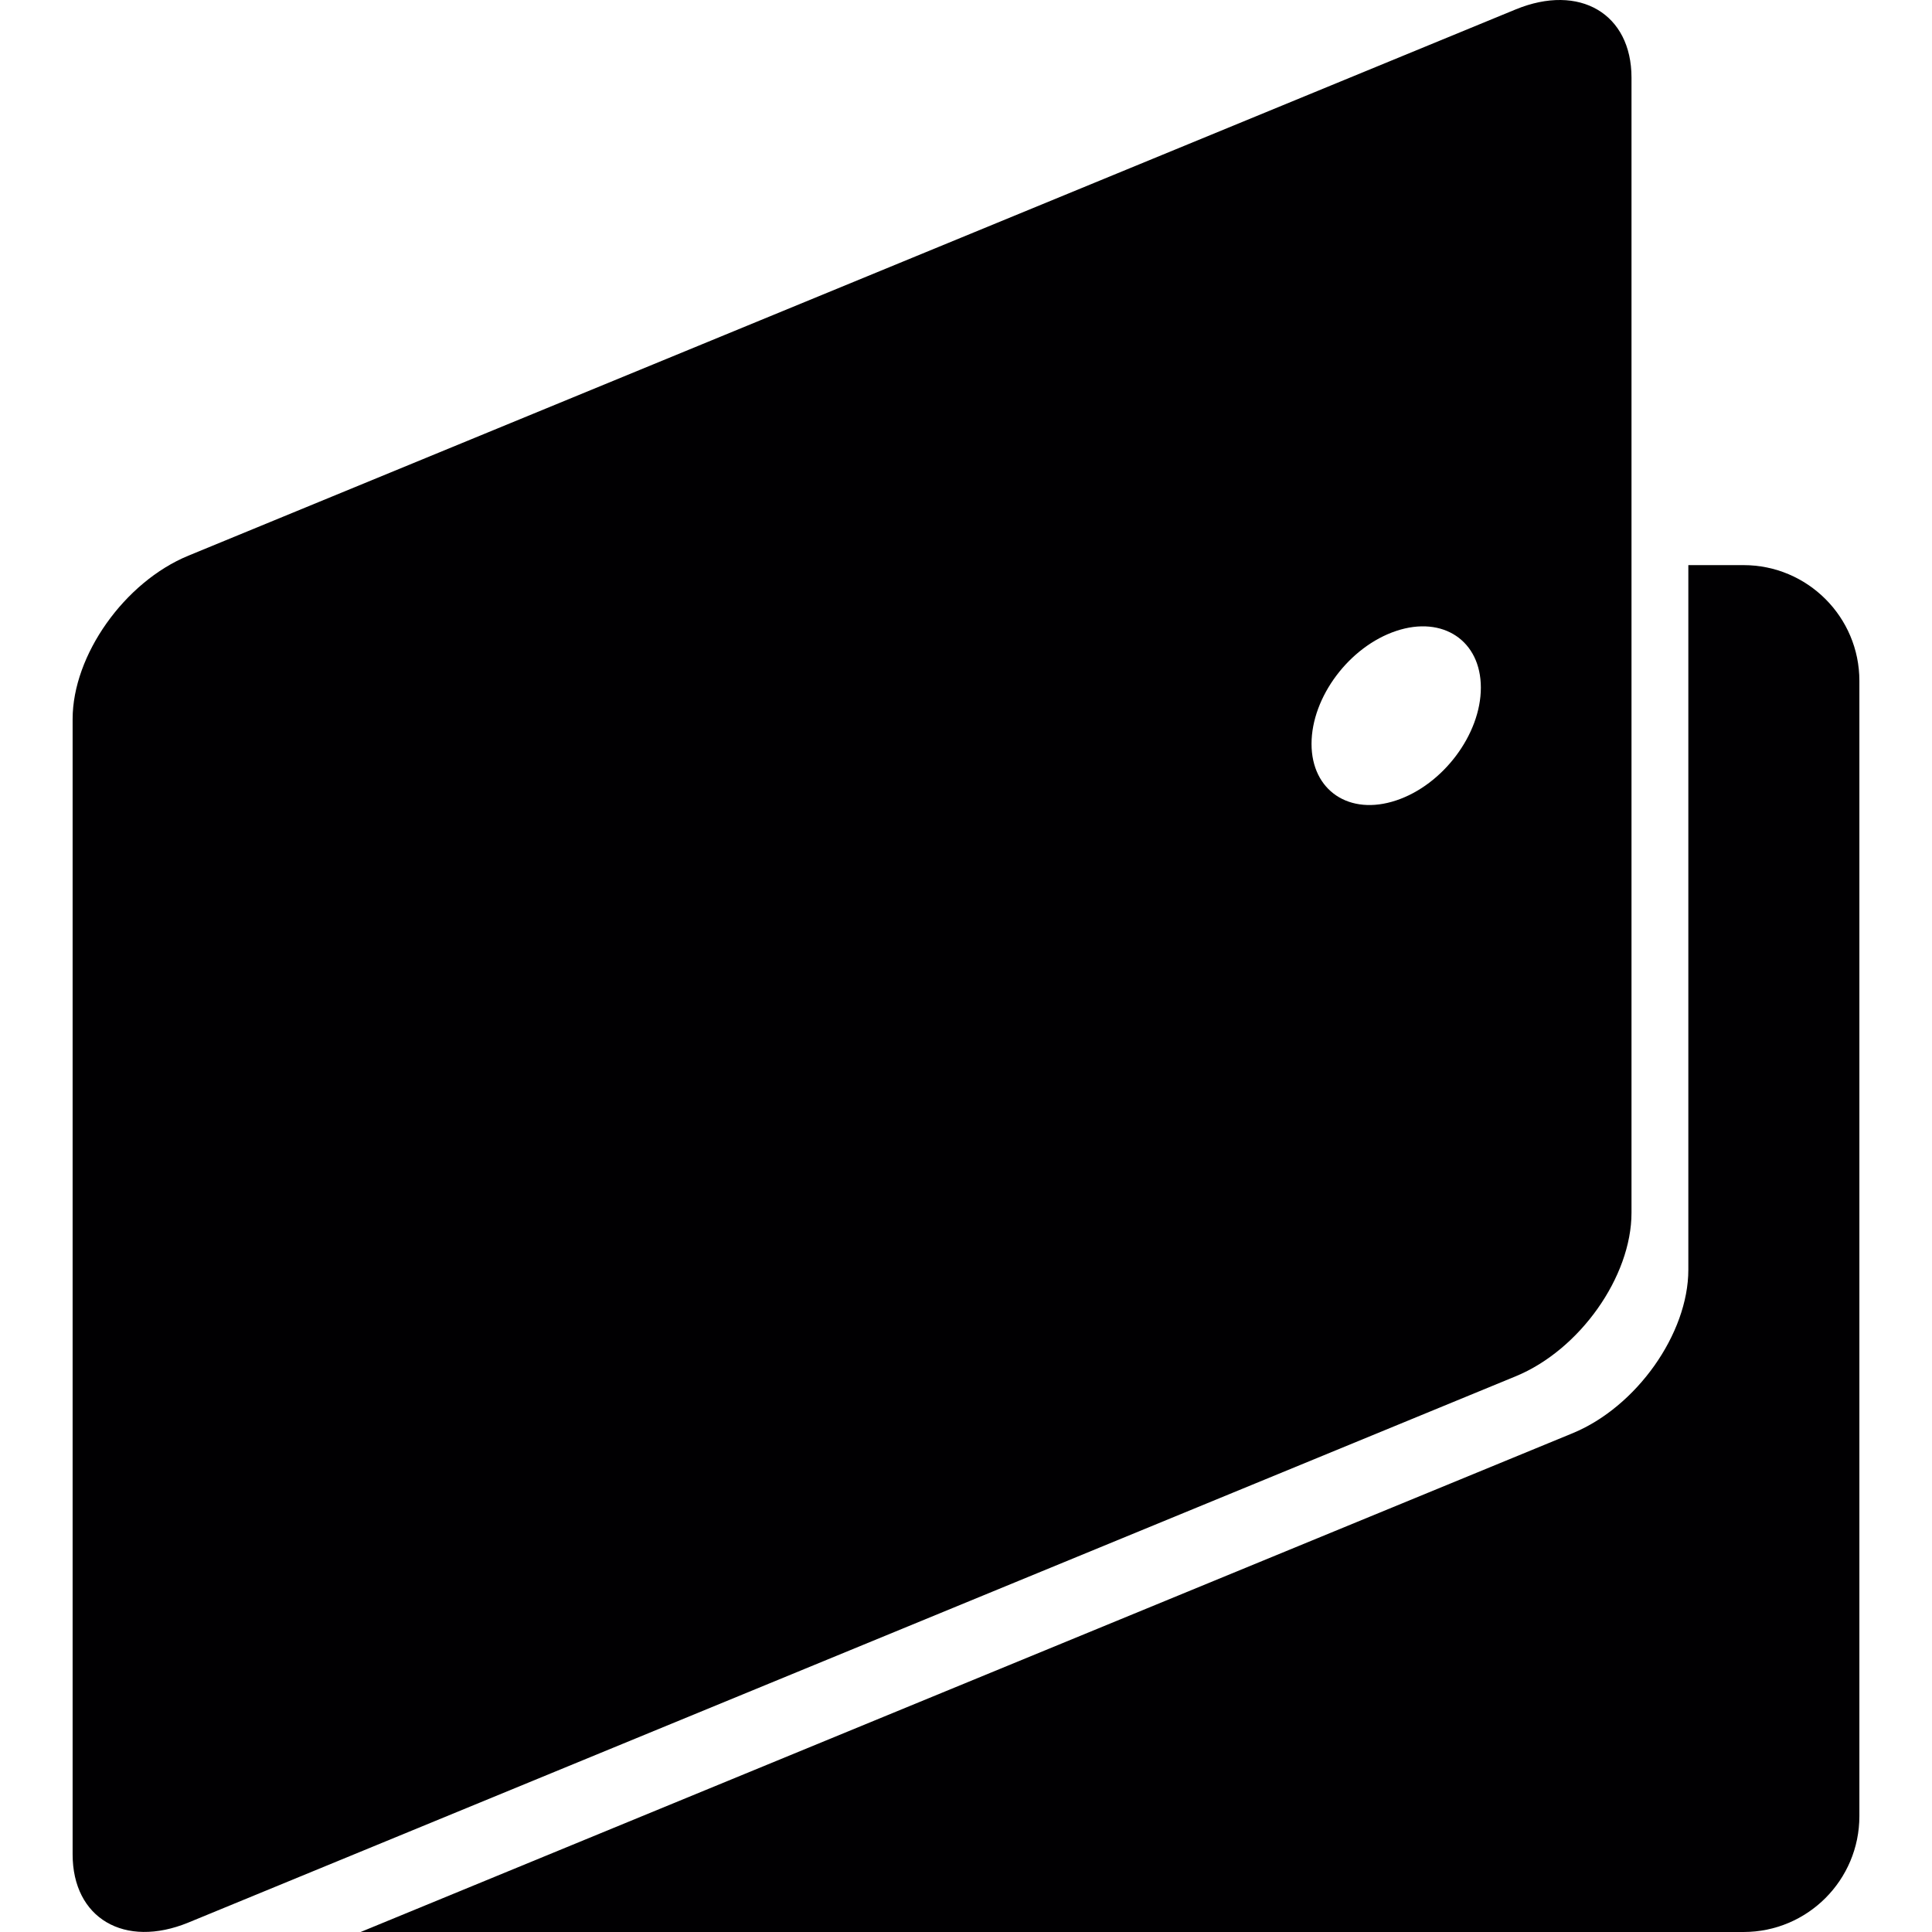
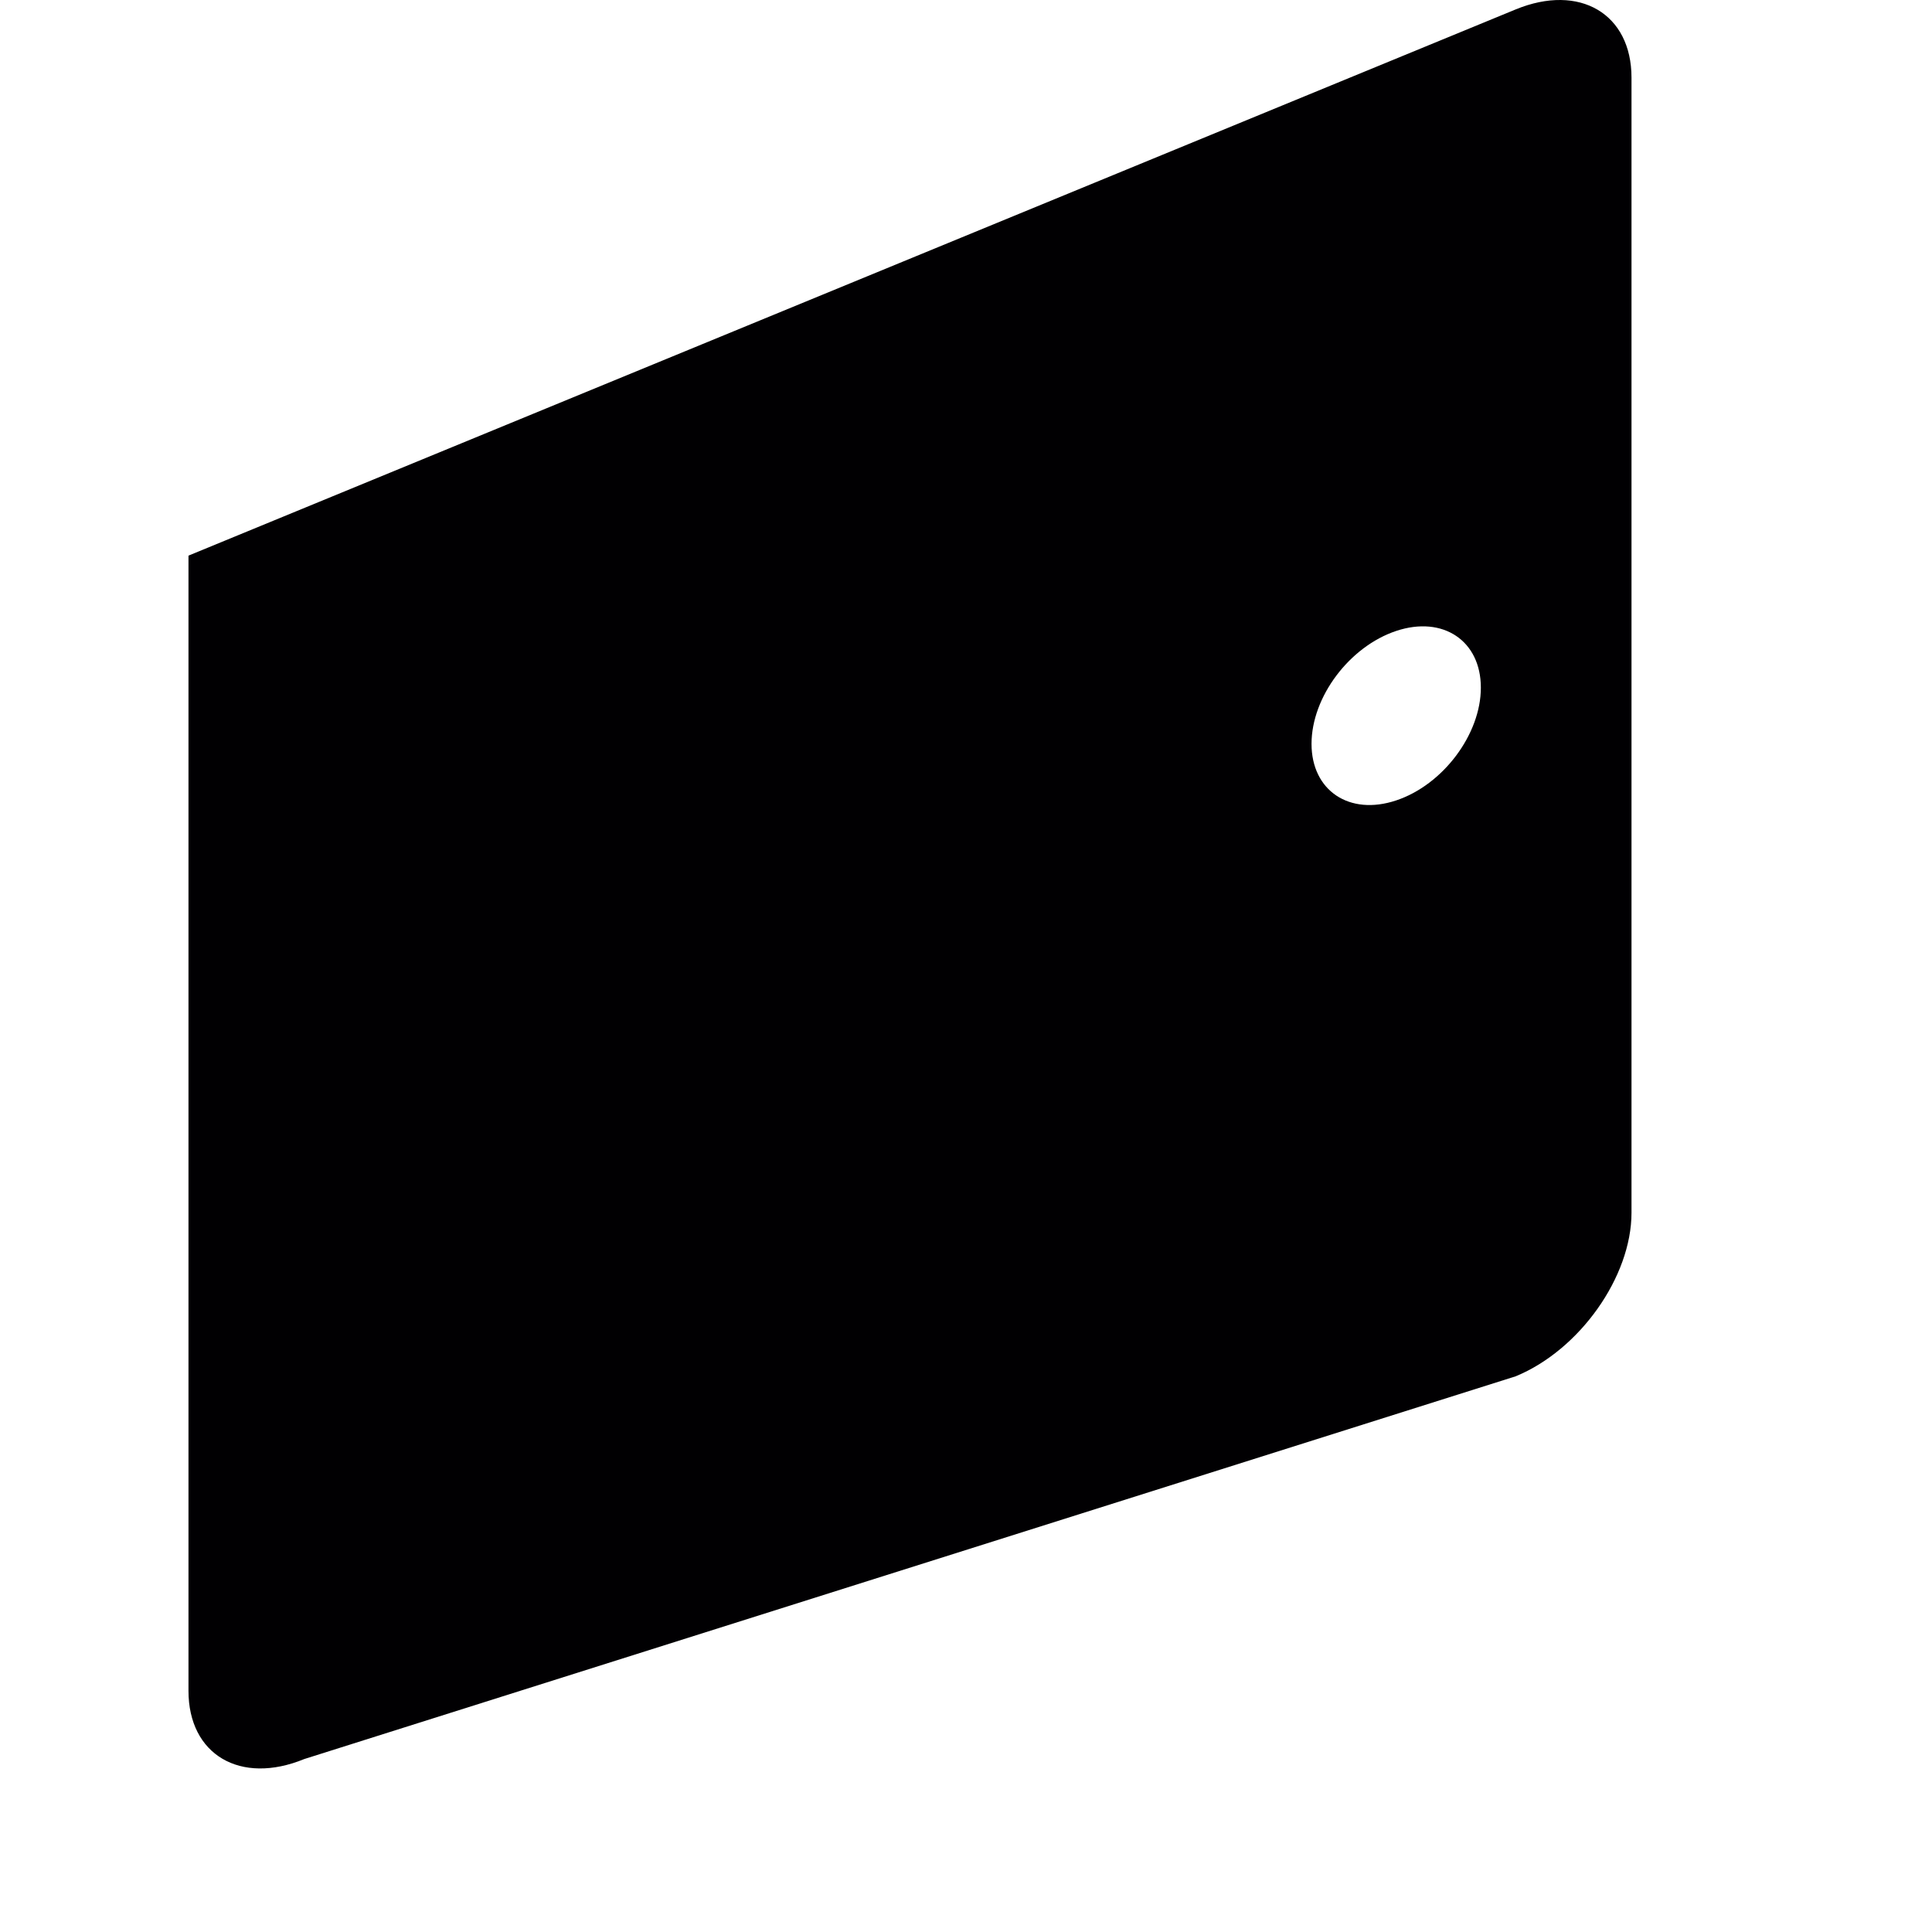
<svg xmlns="http://www.w3.org/2000/svg" height="800px" width="800px" version="1.1" id="Capa_1" viewBox="0 0 167.748 167.748" xml:space="preserve">
  <g>
    <g>
-       <path style="fill:#010002;" d="M151.383,49.067h-4.791v61.178c0,5.549-4.499,11.916-10.06,14.201l-105.22,43.302h120.071    c5.561,0,10.06-4.511,10.06-10.06V59.115C161.443,53.578,156.944,49.067,151.383,49.067z" />
-       <path style="fill:#010002;" d="M131.597,0.819L16.365,48.243c-5.561,2.285-10.06,8.652-10.06,14.195v98.567    c0,5.543,4.499,8.204,10.06,5.919L131.597,119.5c5.561-2.285,10.06-8.646,10.06-14.201V6.738    C141.657,1.2,137.158-1.467,131.597,0.819z M121.226,69.497c-4.069,1.36-7.351-0.853-7.351-4.911c0-4.069,3.288-8.449,7.351-9.804    c4.063-1.354,7.351,0.853,7.351,4.923C128.578,63.769,125.278,68.149,121.226,69.497z" />
+       <path style="fill:#010002;" d="M131.597,0.819L16.365,48.243v98.567    c0,5.543,4.499,8.204,10.06,5.919L131.597,119.5c5.561-2.285,10.06-8.646,10.06-14.201V6.738    C141.657,1.2,137.158-1.467,131.597,0.819z M121.226,69.497c-4.069,1.36-7.351-0.853-7.351-4.911c0-4.069,3.288-8.449,7.351-9.804    c4.063-1.354,7.351,0.853,7.351,4.923C128.578,63.769,125.278,68.149,121.226,69.497z" />
    </g>
  </g>
</svg>